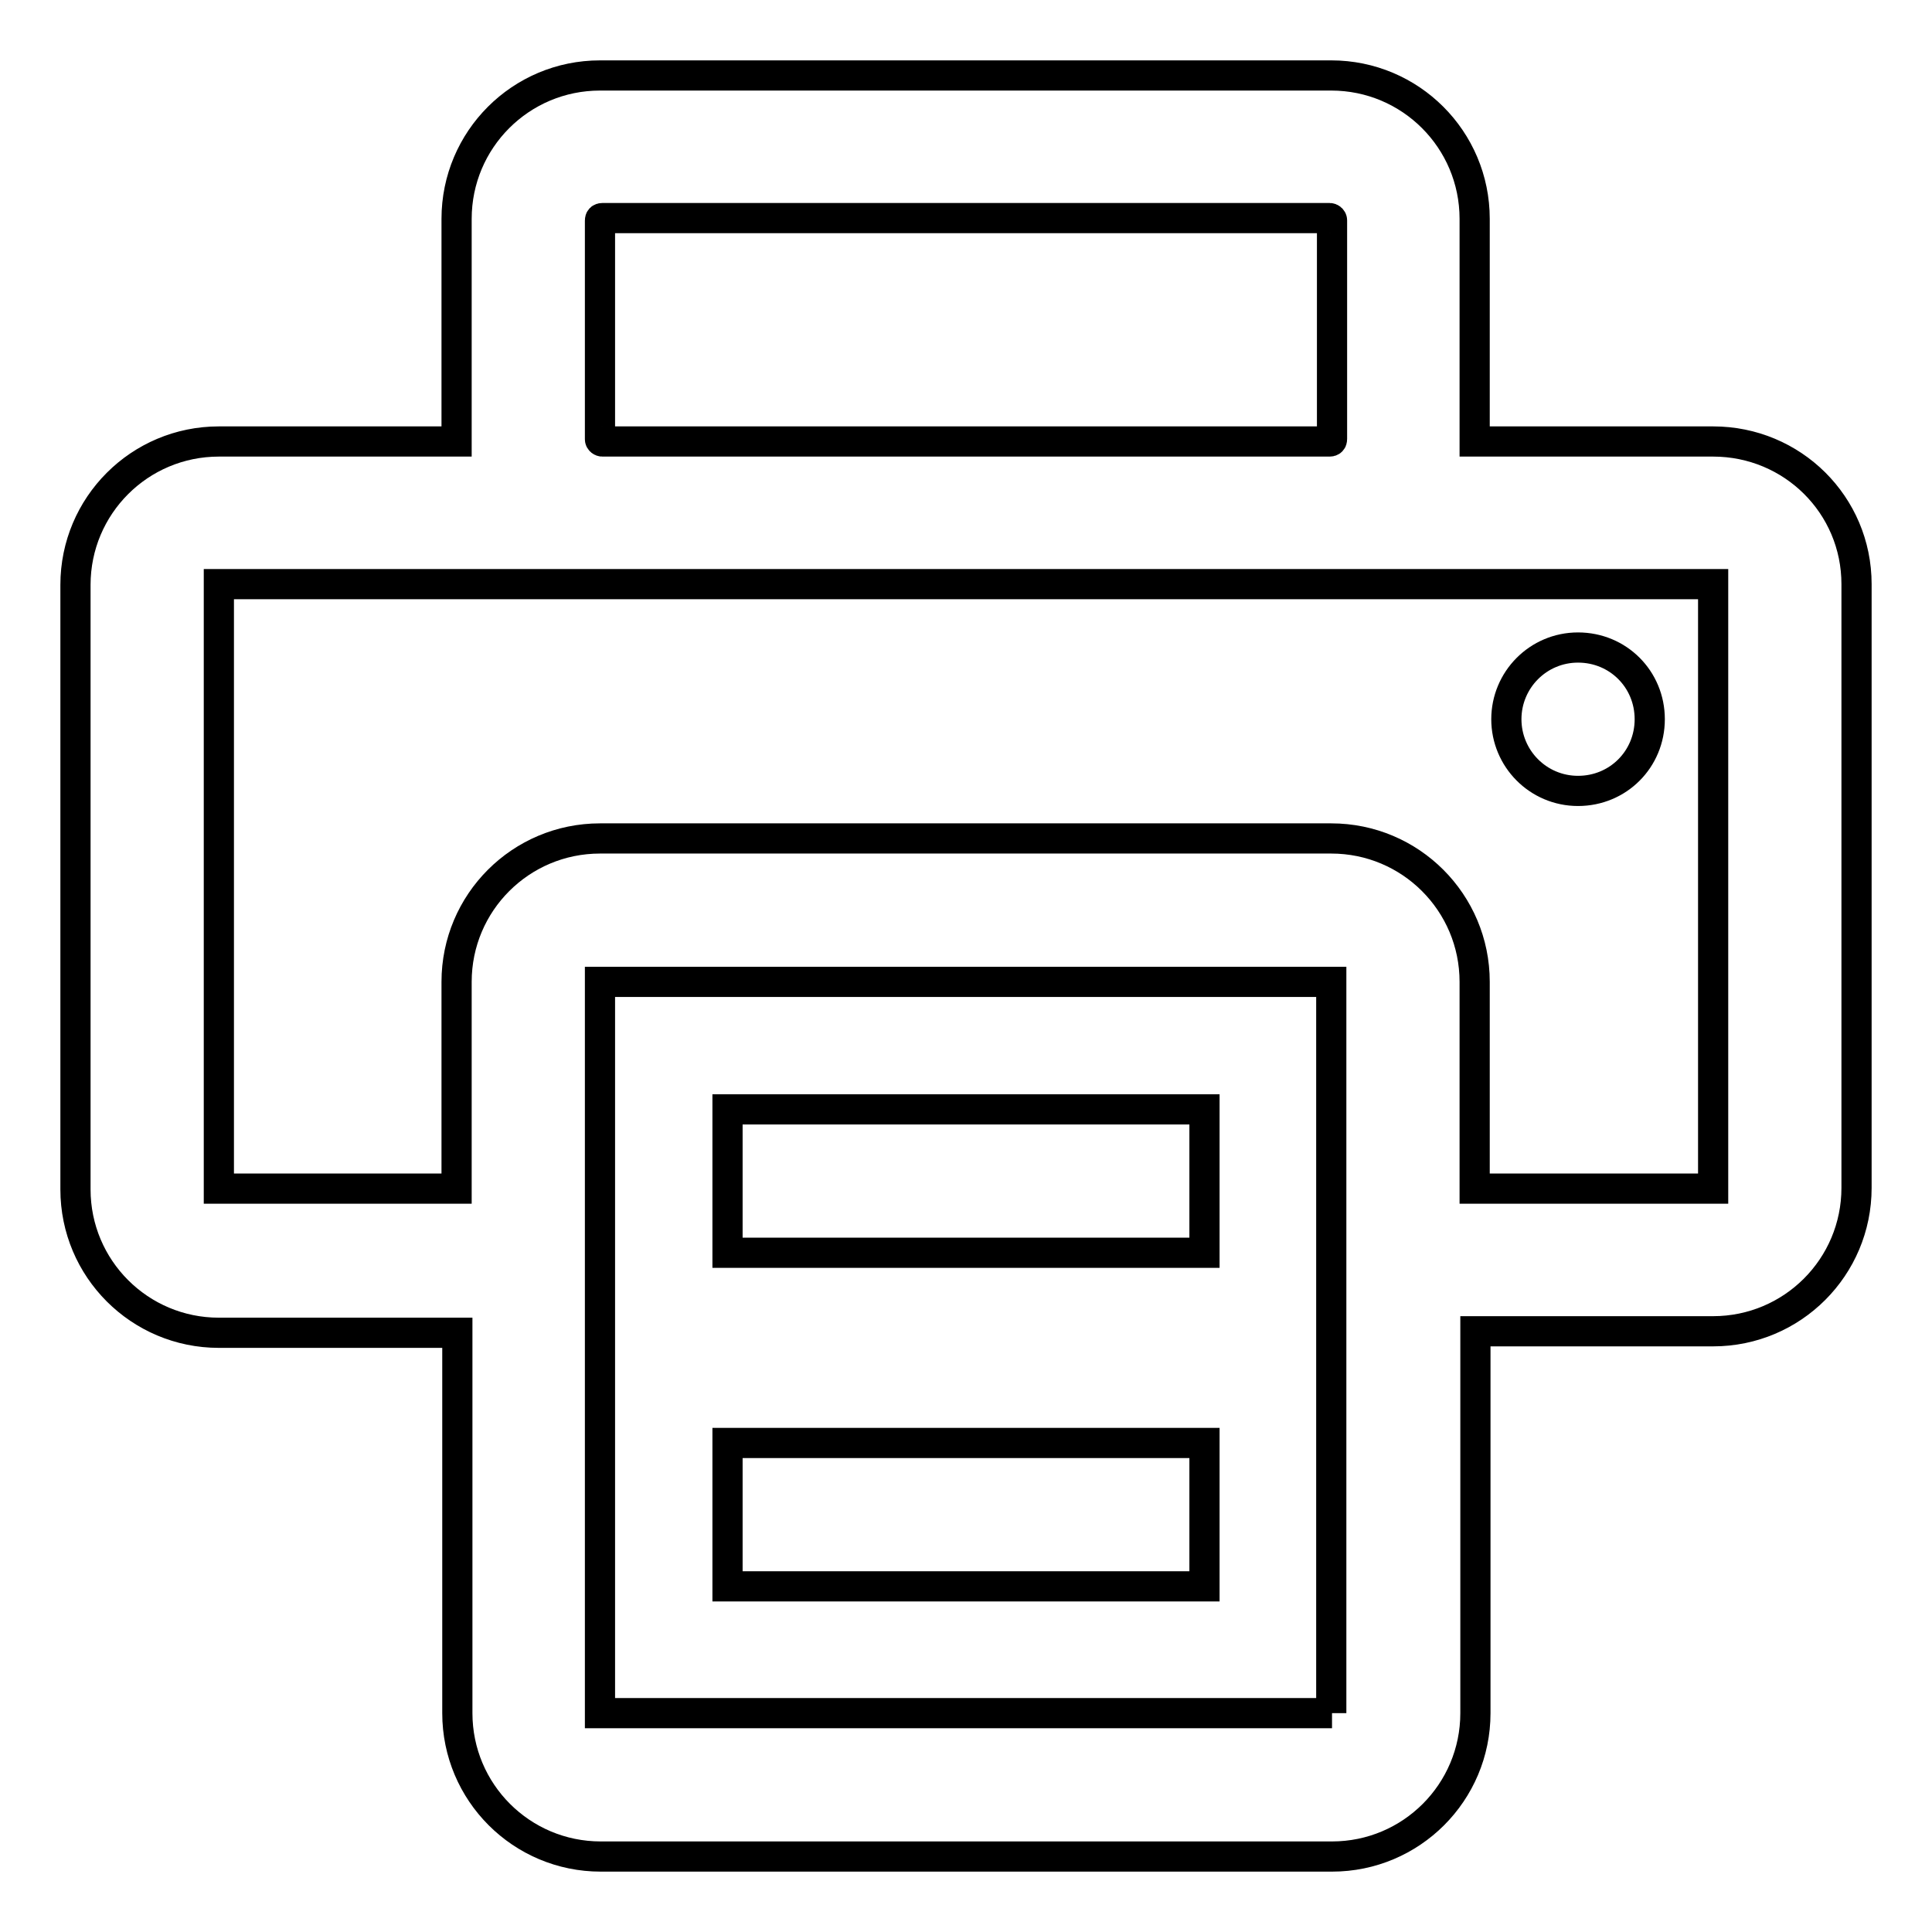
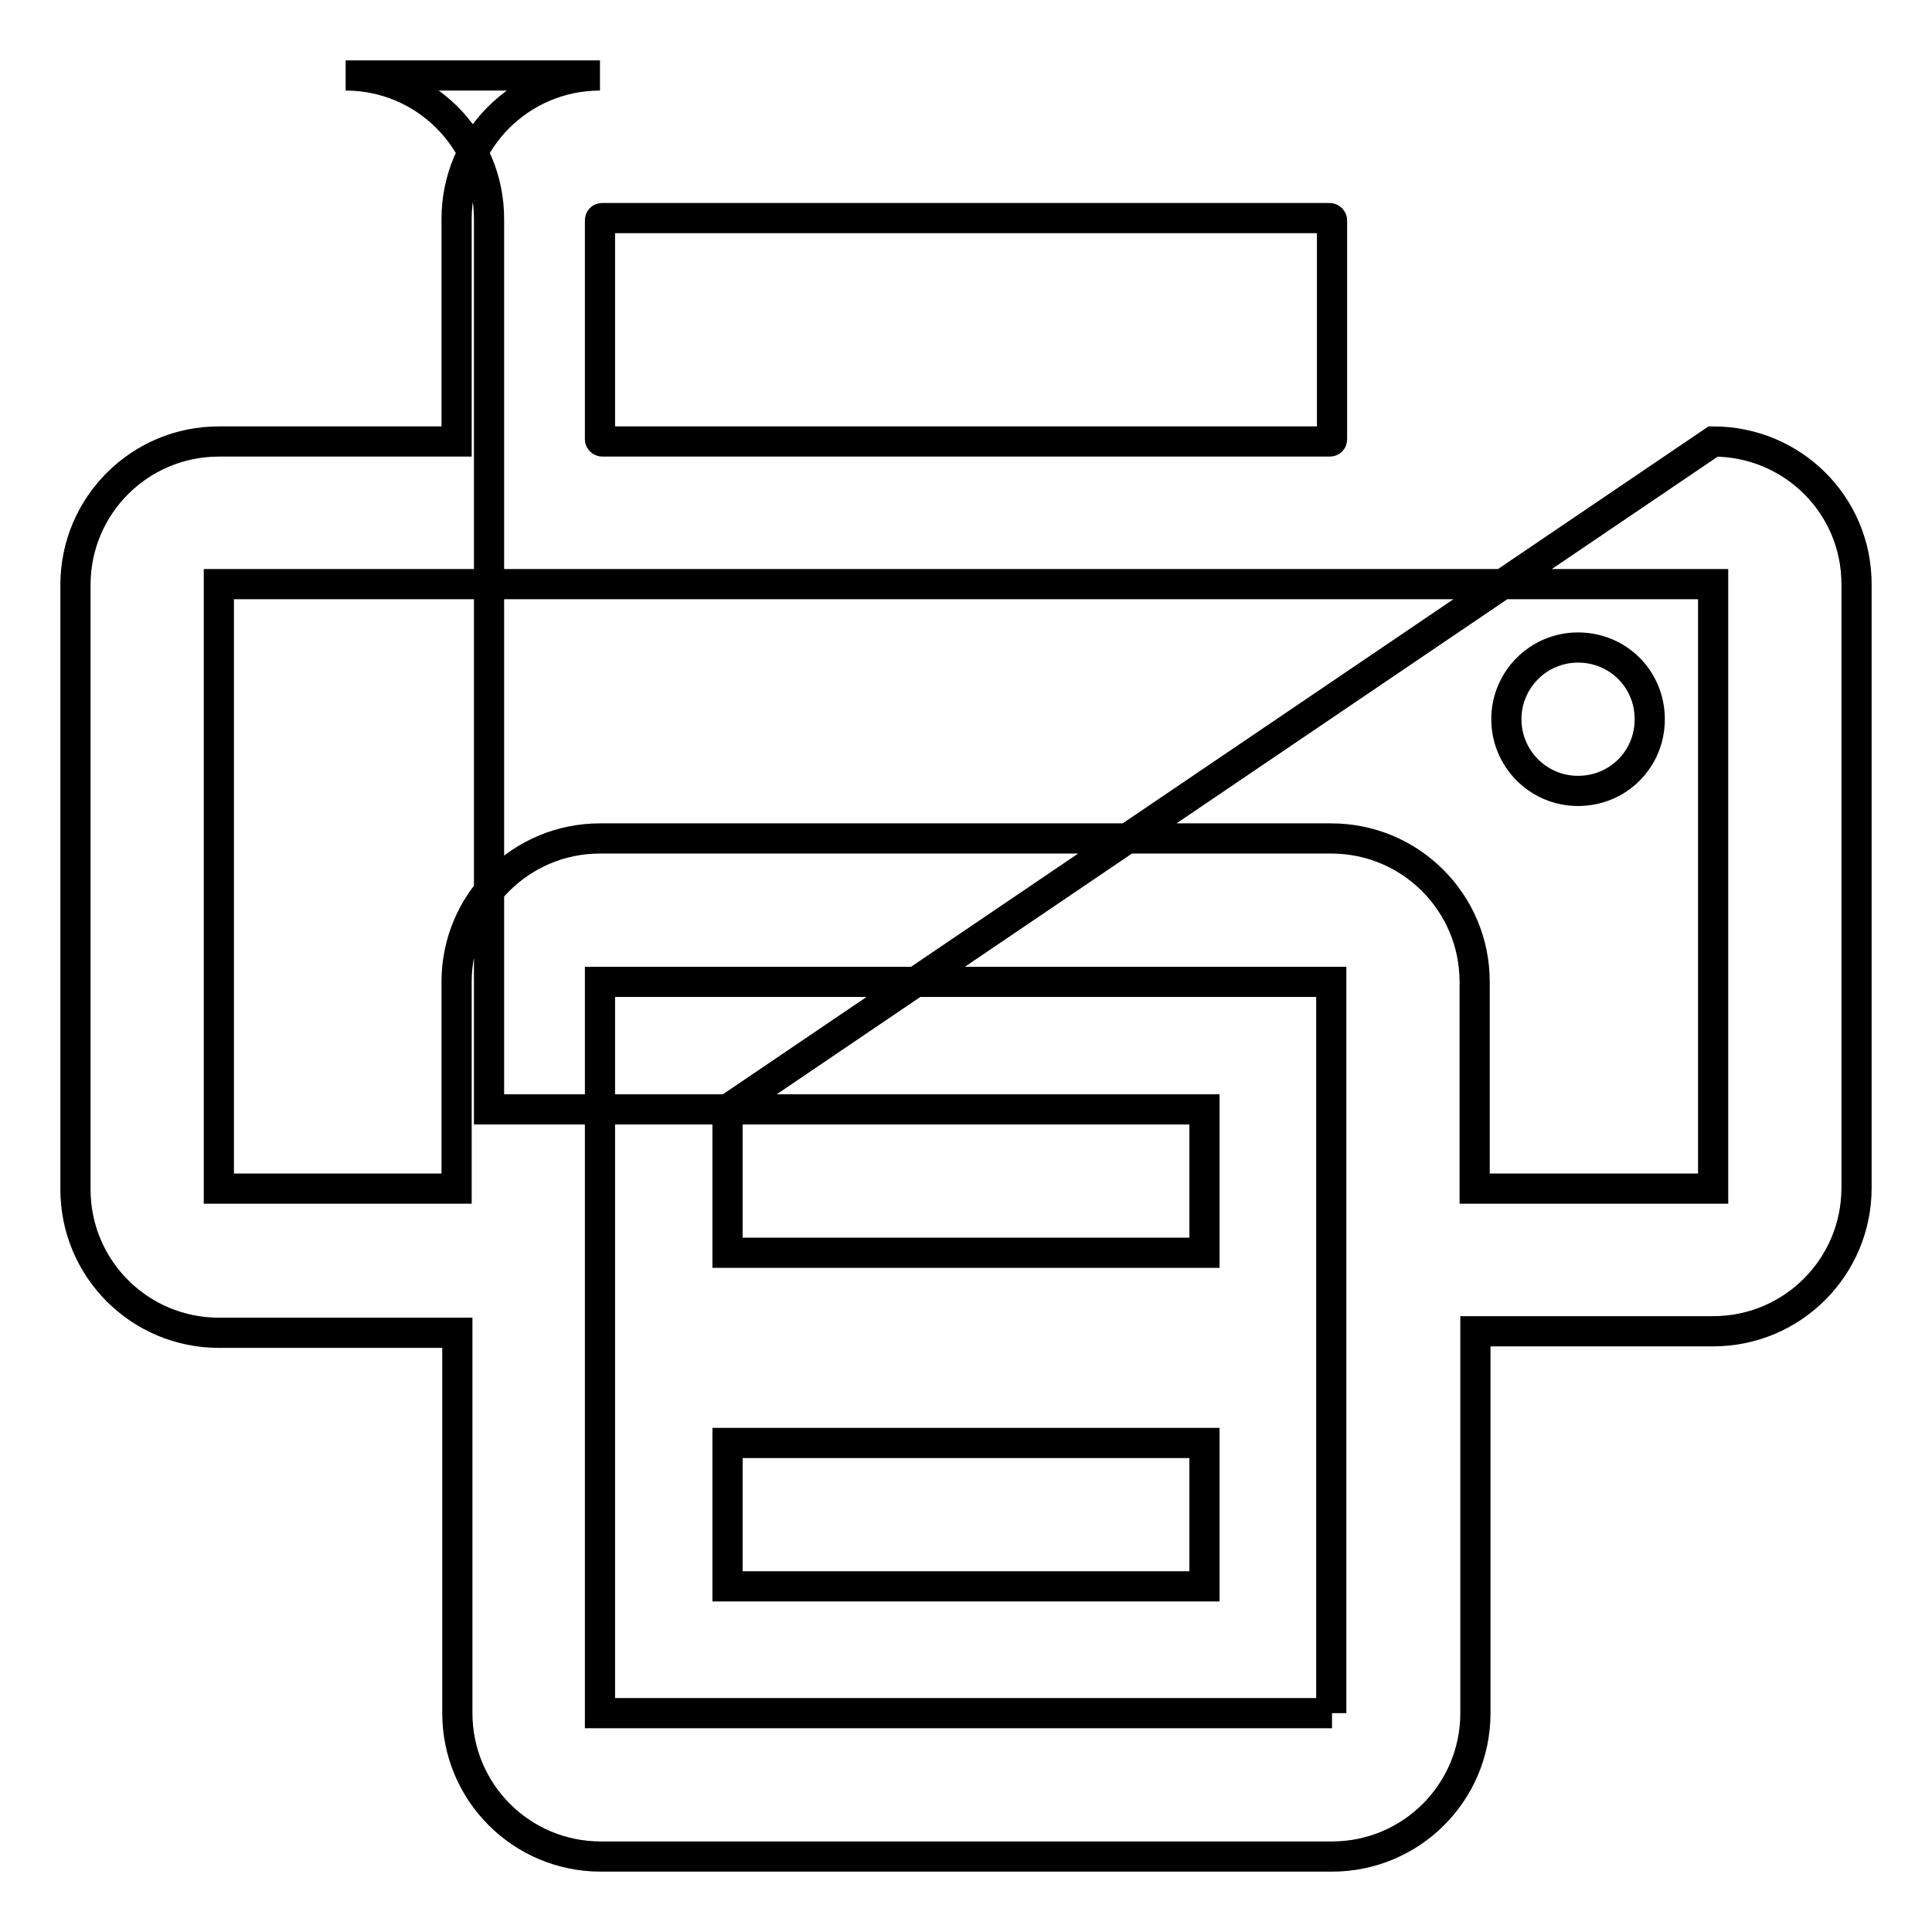
<svg xmlns="http://www.w3.org/2000/svg" version="1.1" x="0px" y="0px" viewBox="0 0 256 256" enable-background="new 0 0 256 256" xml:space="preserve">
  <g>
-     <path stroke-width="4" fill-opacity="0" stroke="#000000" d="M96.4,191.2h63.2v19H96.4V191.2z M96.4,147h63.2v19H96.4V147z M227,58.5h-31.6V29c0-10.5-8.5-19-19-19H79.5 c-10.5,0-19,8.5-19,19v29.5H29c-10.5,0-19,8.5-19,19v80.1c0,10.5,8.5,19,19,19h31.6V227c0,10.5,8.5,19,19,19h96.9 c10.5,0,19-8.5,19-19v-50.6H227c10.5,0,19-8.5,19-19V77.4C246,66.9,237.5,58.5,227,58.5z M79.5,29.2c0-0.2,0.1-0.3,0.3-0.3h96.4 c0.1,0,0.3,0.1,0.3,0.3v29c0,0.2-0.1,0.3-0.3,0.3H79.8c-0.1,0-0.3-0.1-0.3-0.3V29.2z M176.5,227H79.5v-96.9h96.9V227z M227,157.5 h-31.6v-27.4c0-10.5-8.5-19-19-19H79.5c-10.5,0-19,8.5-19,19v27.4H29V77.4H227V157.5z M199.6,95.3c0,5.2,4.2,9.5,9.5,9.5 s9.5-4.2,9.5-9.5s-4.2-9.5-9.5-9.5S199.6,90.1,199.6,95.3z" />
+     <path stroke-width="4" fill-opacity="0" stroke="#000000" d="M96.4,191.2h63.2v19H96.4V191.2z M96.4,147h63.2v19H96.4V147z h-31.6V29c0-10.5-8.5-19-19-19H79.5 c-10.5,0-19,8.5-19,19v29.5H29c-10.5,0-19,8.5-19,19v80.1c0,10.5,8.5,19,19,19h31.6V227c0,10.5,8.5,19,19,19h96.9 c10.5,0,19-8.5,19-19v-50.6H227c10.5,0,19-8.5,19-19V77.4C246,66.9,237.5,58.5,227,58.5z M79.5,29.2c0-0.2,0.1-0.3,0.3-0.3h96.4 c0.1,0,0.3,0.1,0.3,0.3v29c0,0.2-0.1,0.3-0.3,0.3H79.8c-0.1,0-0.3-0.1-0.3-0.3V29.2z M176.5,227H79.5v-96.9h96.9V227z M227,157.5 h-31.6v-27.4c0-10.5-8.5-19-19-19H79.5c-10.5,0-19,8.5-19,19v27.4H29V77.4H227V157.5z M199.6,95.3c0,5.2,4.2,9.5,9.5,9.5 s9.5-4.2,9.5-9.5s-4.2-9.5-9.5-9.5S199.6,90.1,199.6,95.3z" />
  </g>
</svg>